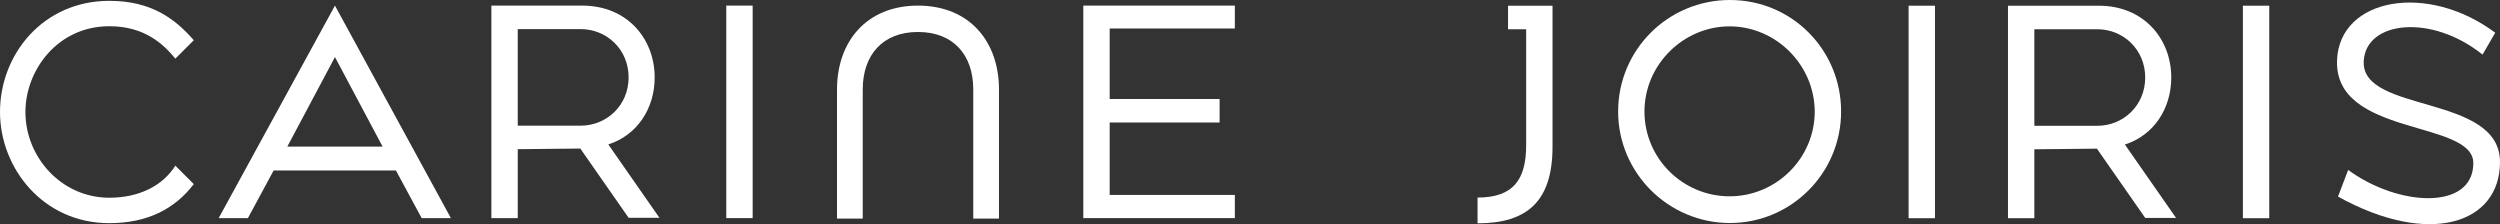
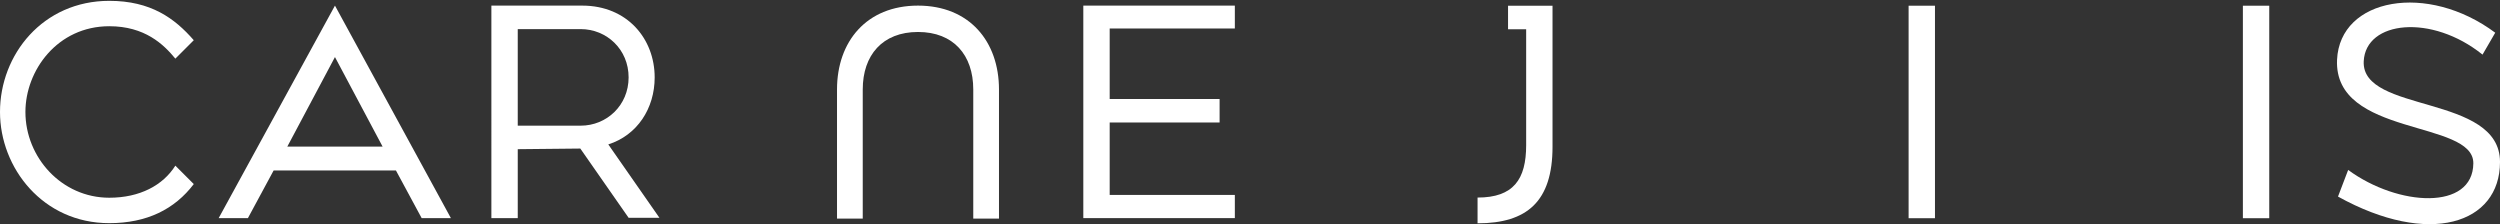
<svg xmlns="http://www.w3.org/2000/svg" id="Calque_2" data-name="Calque 2" viewBox="0 0 739.65 66.33">
  <rect x="0" y="0" width="739.65" height="66.33" fill="#333333" stroke="none" />
  <defs>
    <style>
      .cls-1 {
        fill: #fff;
      }
    </style>
  </defs>
  <g id="Calque_1-2" data-name="Calque 1">
    <g>
      <path class="cls-1" d="M0,33.14C0,16.13,12.69.25,32.33.25c12.31,0,19.36,5.17,25,11.65l-5.45,5.45c-3.48-4.23-9.02-9.59-19.55-9.59-15.32,0-24.81,13.06-24.81,25.37,0,13.44,10.71,25.37,24.81,25.37,9.02,0,15.88-3.66,19.55-9.49l5.45,5.45c-5.64,7.42-13.81,11.56-25,11.56C12.69,66.03,0,49.68,0,33.14Z" />
      <path class="cls-1" d="M117.14,50.43h-36.18l-7.61,14.1h-8.65L99.1,1.66l34.3,62.87h-8.65l-7.61-14.1ZM113.2,43.38l-14.1-26.5-14.1,26.5h28.19Z" />
      <path class="cls-1" d="M145.38,1.66h26.88c13.35,0,21.43,9.87,21.43,21.24,0,9.21-5.17,17.1-13.72,19.83l15.13,21.71h-9.12l-14.29-20.49-18.51.19v20.39h-7.8V1.66ZM153.18,37.18h18.61c7.71,0,14.19-6.01,14.19-14.29s-6.48-14.28-14.19-14.28h-18.61v28.57Z" />
-       <path class="cls-1" d="M214.88,1.66h7.8v62.87h-7.8V1.66Z" />
      <path class="cls-1" d="M295.56,26.47v38.21h-7.61V26.47c0-10.15-5.83-17.01-16.35-17.01s-16.35,6.86-16.35,17.01v38.21h-7.61V26.47c0-14.19,8.74-24.81,23.96-24.81s23.96,10.62,23.96,24.81Z" />
-       <path class="cls-1" d="M320.51,1.66h44.83v6.77h-37.03v20.86h32.52v6.95h-32.52v21.43h37.03v6.86h-44.83V1.66Z" />
+       <path class="cls-1" d="M320.51,1.66h44.83v6.77h-37.03v20.86h32.52v6.95h-32.52v21.43h37.03v6.86h-44.83Z" />
      <path class="cls-1" d="M437.15,58.45c10.62,0,14.38-5.36,14.38-15.51V8.65h-5.36V1.69h13.16v41.73c0,16.16-7.52,22.65-22.18,22.65v-7.61Z" />
-       <path class="cls-1" d="M478.74,32.99c0-18.23,14.75-32.99,33.08-32.99s32.89,14.75,32.89,32.99-14.76,32.99-32.89,32.99-33.08-14.75-33.08-32.99ZM536.91,32.99c-.09-13.91-11.56-25.19-25.19-25.19s-25.19,11.28-25.19,25.19,11.37,25.09,25.19,25.09,25.19-11.28,25.19-25.09Z" />
      <path class="cls-1" d="M564.68,1.69h7.8v62.87h-7.8V1.69Z" />
-       <path class="cls-1" d="M594.08,1.69h26.88c13.35,0,21.43,9.87,21.43,21.24,0,9.21-5.17,17.1-13.72,19.83l15.13,21.71h-9.12l-14.29-20.49-18.51.19v20.39h-7.8V1.69ZM601.88,37.22h18.61c7.71,0,14.19-6.01,14.19-14.29s-6.48-14.28-14.19-14.28h-18.61v28.57Z" />
      <path class="cls-1" d="M663.58,1.69h7.8v62.87h-7.8V1.69Z" />
      <path class="cls-1" d="M694.73,50.28c14.85,10.9,36.93,12.03,37.03-1.97.09-12.97-41.35-7.71-40.32-30.64.85-18.33,26.78-22.93,46.8-7.99l-3.76,6.48c-15.04-12.12-34.58-10.06-35.15,1.97-.75,15.51,40.32,9.59,40.32,29.79,0,18.33-20.96,25.19-47.93,10.24l3.01-7.89Z" />
    </g>
  </g>
</svg>